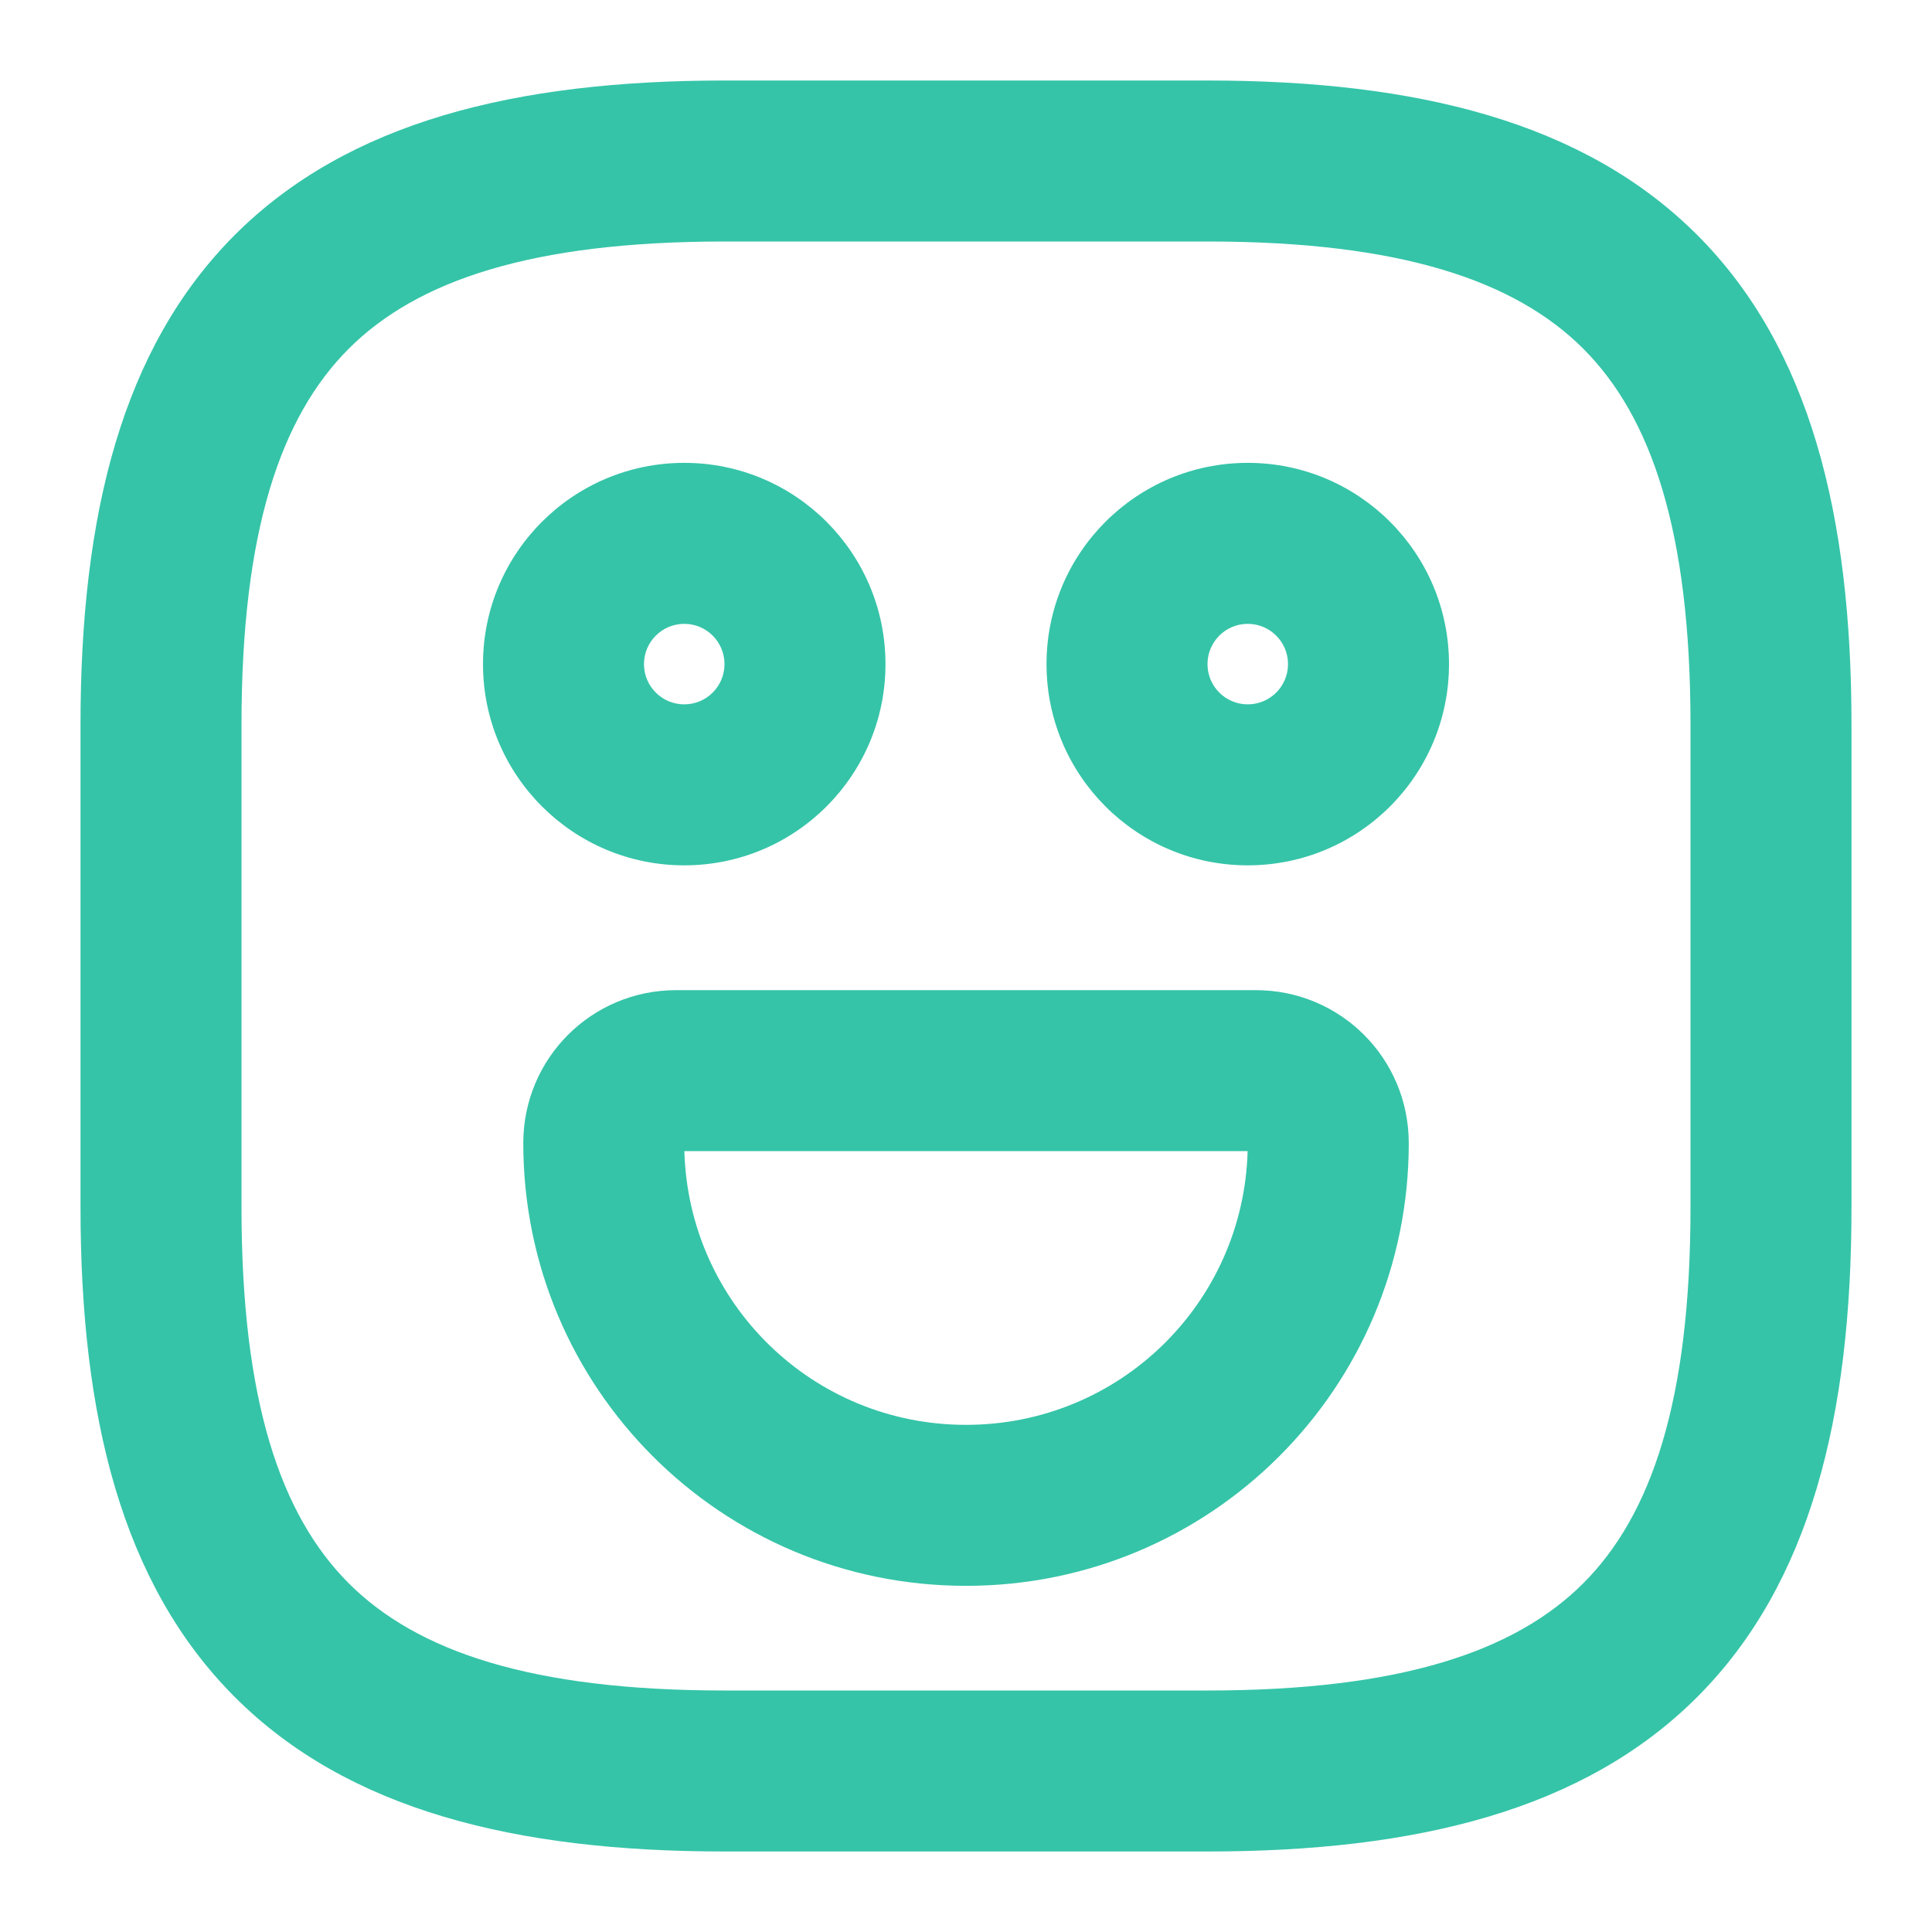
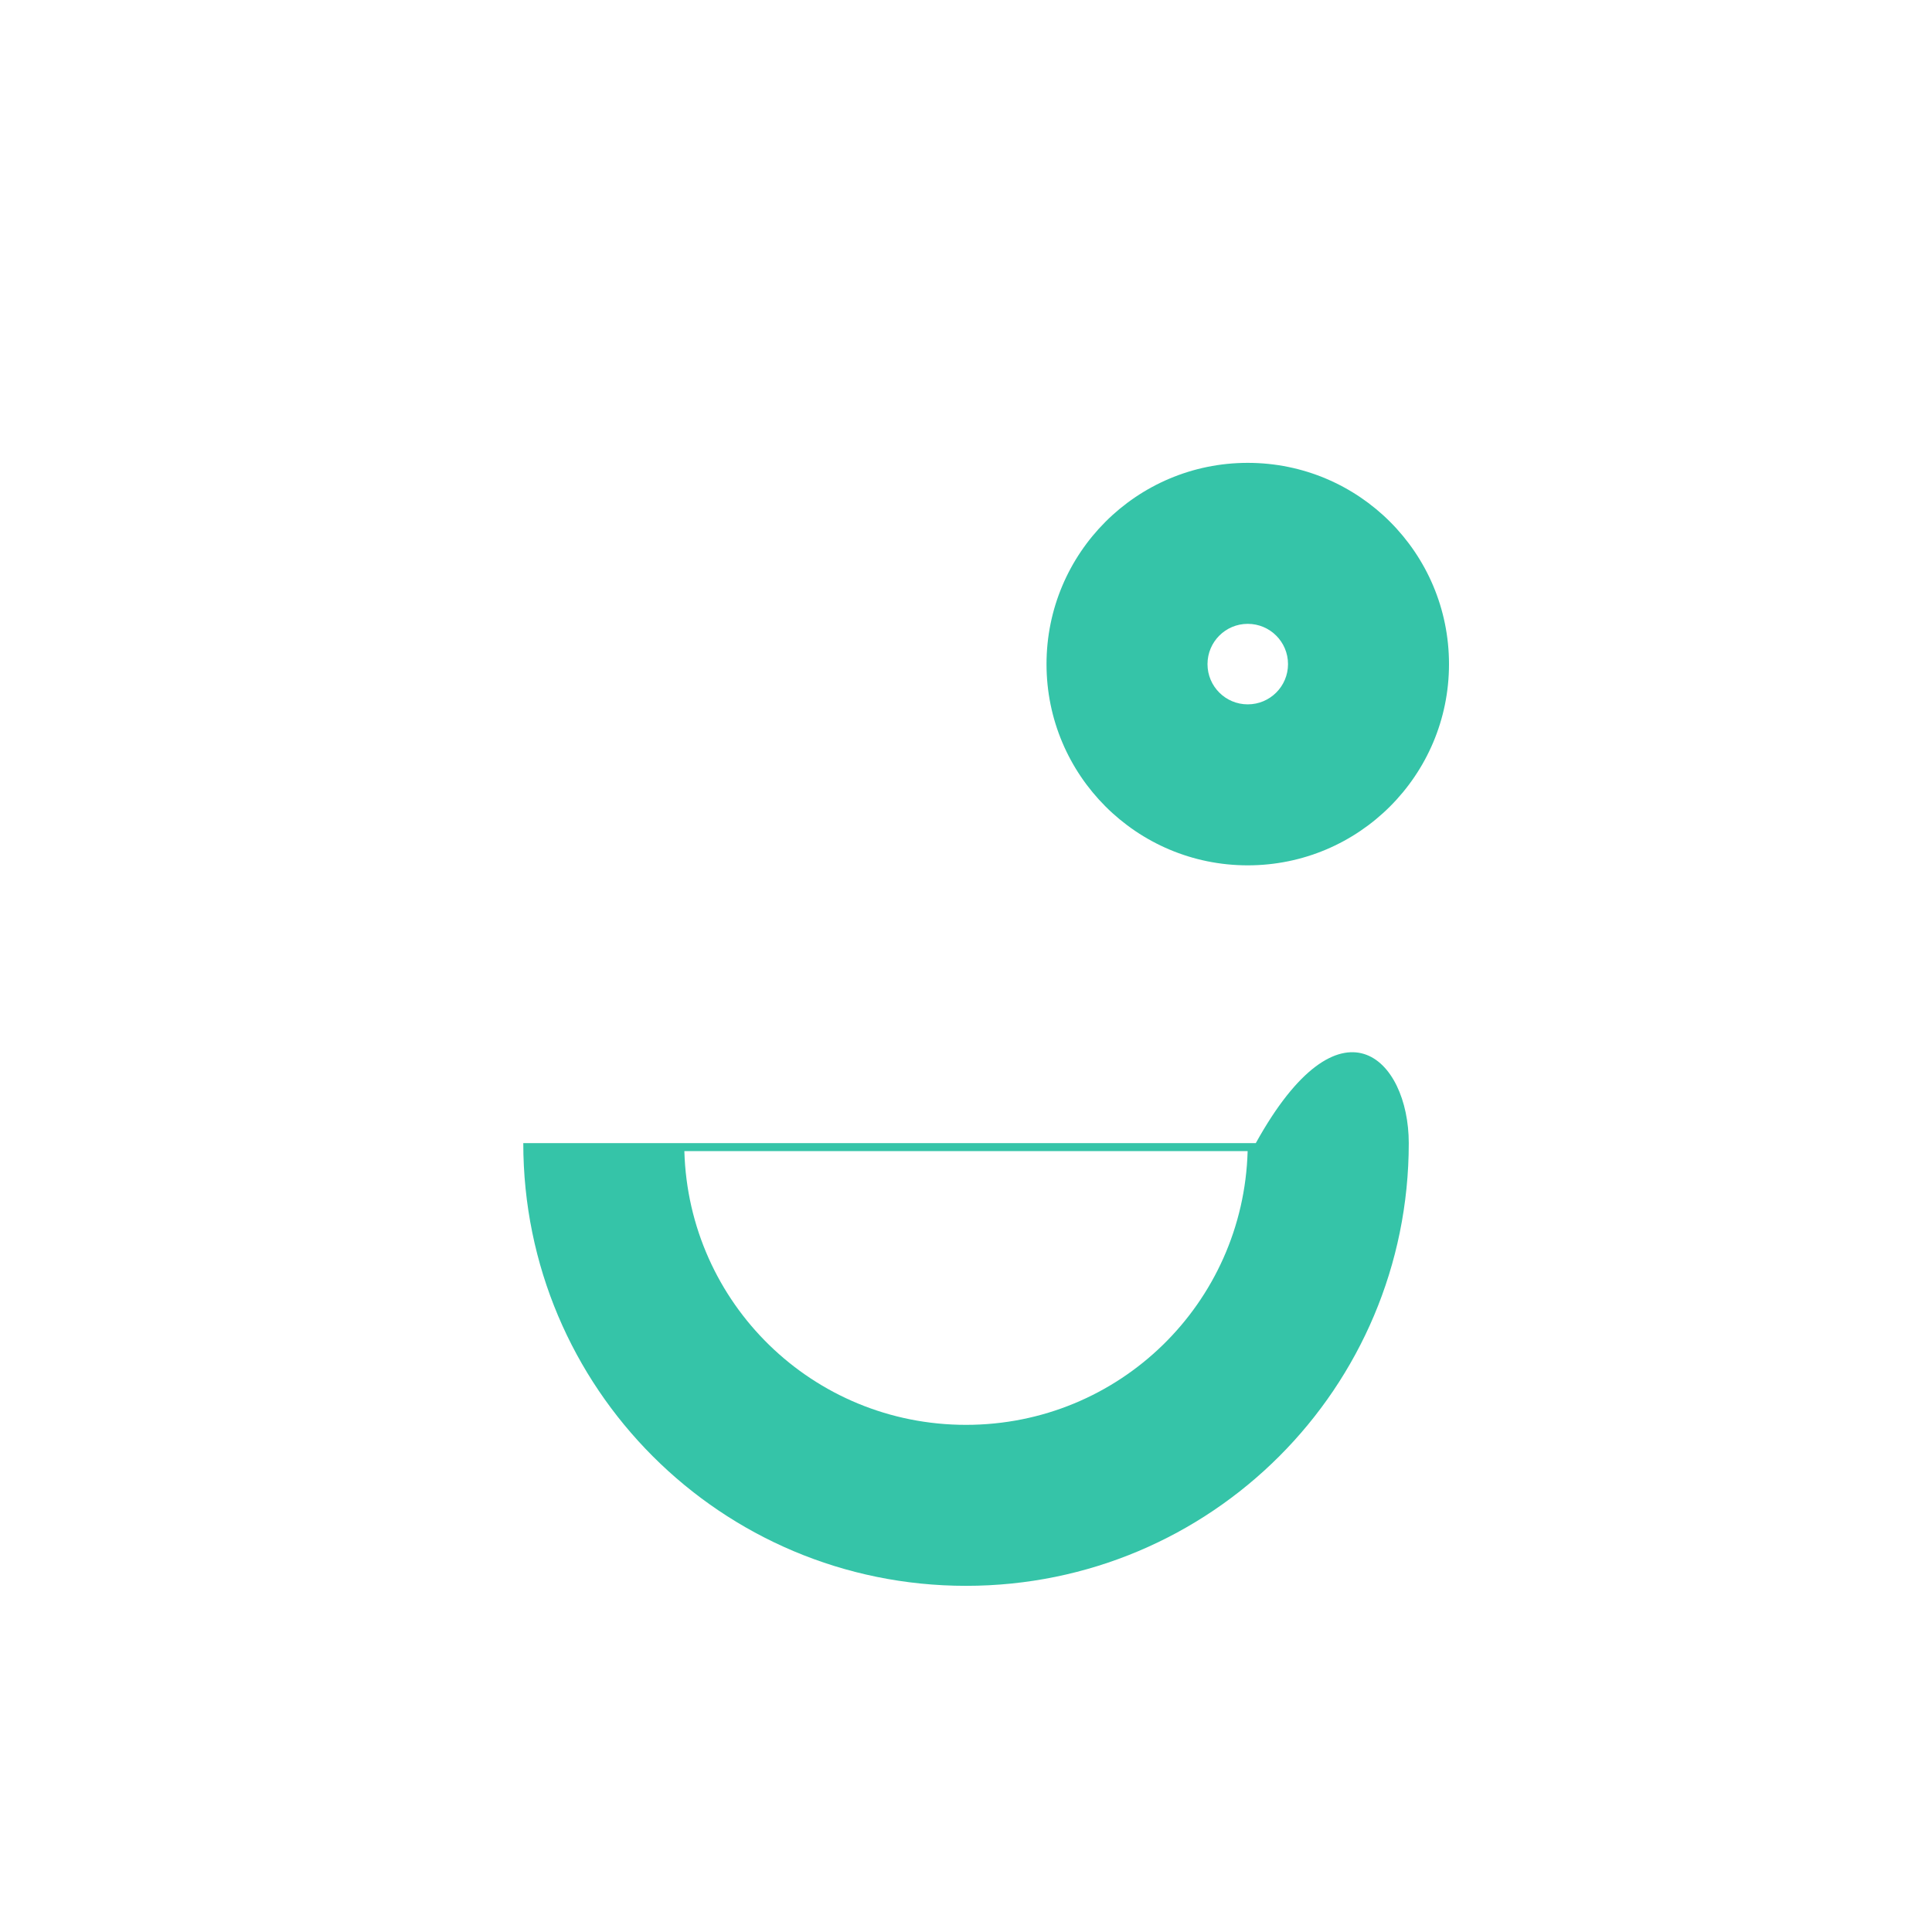
<svg xmlns="http://www.w3.org/2000/svg" width="40" height="40" viewBox="0 0 40 40" fill="none">
-   <path fill-rule="evenodd" clip-rule="evenodd" d="M4.863 4.863C7.204 2.523 10.669 1.667 15 1.667H25C29.331 1.667 32.796 2.523 35.137 4.863C37.477 7.203 38.333 10.669 38.333 15V25C38.333 29.331 37.477 32.796 35.137 35.137C32.796 37.477 29.331 38.333 25 38.333H15C10.669 38.333 7.204 37.477 4.863 35.137C2.523 32.796 1.667 29.331 1.667 25V15C1.667 10.669 2.523 7.203 4.863 4.863ZM7.22 7.22C5.811 8.63 5 10.998 5 15V25C5 29.002 5.811 31.37 7.22 32.78C8.63 34.189 10.998 35 15 35H25C29.002 35 31.37 34.189 32.78 32.78C34.189 31.37 35 29.002 35 25V15C35 10.998 34.189 8.63 32.78 7.22C31.37 5.811 29.002 5 25 5H15C10.998 5 8.63 5.811 7.22 7.22Z" fill="#35C4A8" />
  <path fill-rule="evenodd" clip-rule="evenodd" d="M25.833 12.916C25.373 12.916 25 13.289 25 13.75C25 14.21 25.373 14.583 25.833 14.583C26.294 14.583 26.667 14.21 26.667 13.75C26.667 13.289 26.294 12.916 25.833 12.916ZM21.667 13.75C21.667 11.448 23.532 9.583 25.833 9.583C28.135 9.583 30 11.448 30 13.75C30 16.051 28.135 17.916 25.833 17.916C23.532 17.916 21.667 16.051 21.667 13.75Z" fill="#35C4A8" />
-   <path fill-rule="evenodd" clip-rule="evenodd" d="M14.167 12.916C13.706 12.916 13.333 13.289 13.333 13.75C13.333 14.21 13.706 14.583 14.167 14.583C14.627 14.583 15 14.21 15 13.75C15 13.289 14.627 12.916 14.167 12.916ZM10 13.75C10 11.448 11.866 9.583 14.167 9.583C16.468 9.583 18.333 11.448 18.333 13.75C18.333 16.051 16.468 17.916 14.167 17.916C11.866 17.916 10 16.051 10 13.75Z" fill="#35C4A8" />
-   <path fill-rule="evenodd" clip-rule="evenodd" d="M14.169 23.833C14.257 26.985 16.826 29.5 20 29.5C23.174 29.5 25.743 26.985 25.831 23.833H14.169ZM10.834 23.667C10.834 21.913 12.246 20.5 14 20.5H26C27.754 20.5 29.167 21.913 29.167 23.667C29.167 28.737 25.071 32.833 20 32.833C14.93 32.833 10.834 28.737 10.834 23.667Z" fill="#35C4A8" />
+   <path fill-rule="evenodd" clip-rule="evenodd" d="M14.169 23.833C14.257 26.985 16.826 29.5 20 29.5C23.174 29.5 25.743 26.985 25.831 23.833H14.169ZM10.834 23.667H26C27.754 20.5 29.167 21.913 29.167 23.667C29.167 28.737 25.071 32.833 20 32.833C14.93 32.833 10.834 28.737 10.834 23.667Z" fill="#35C4A8" />
</svg>